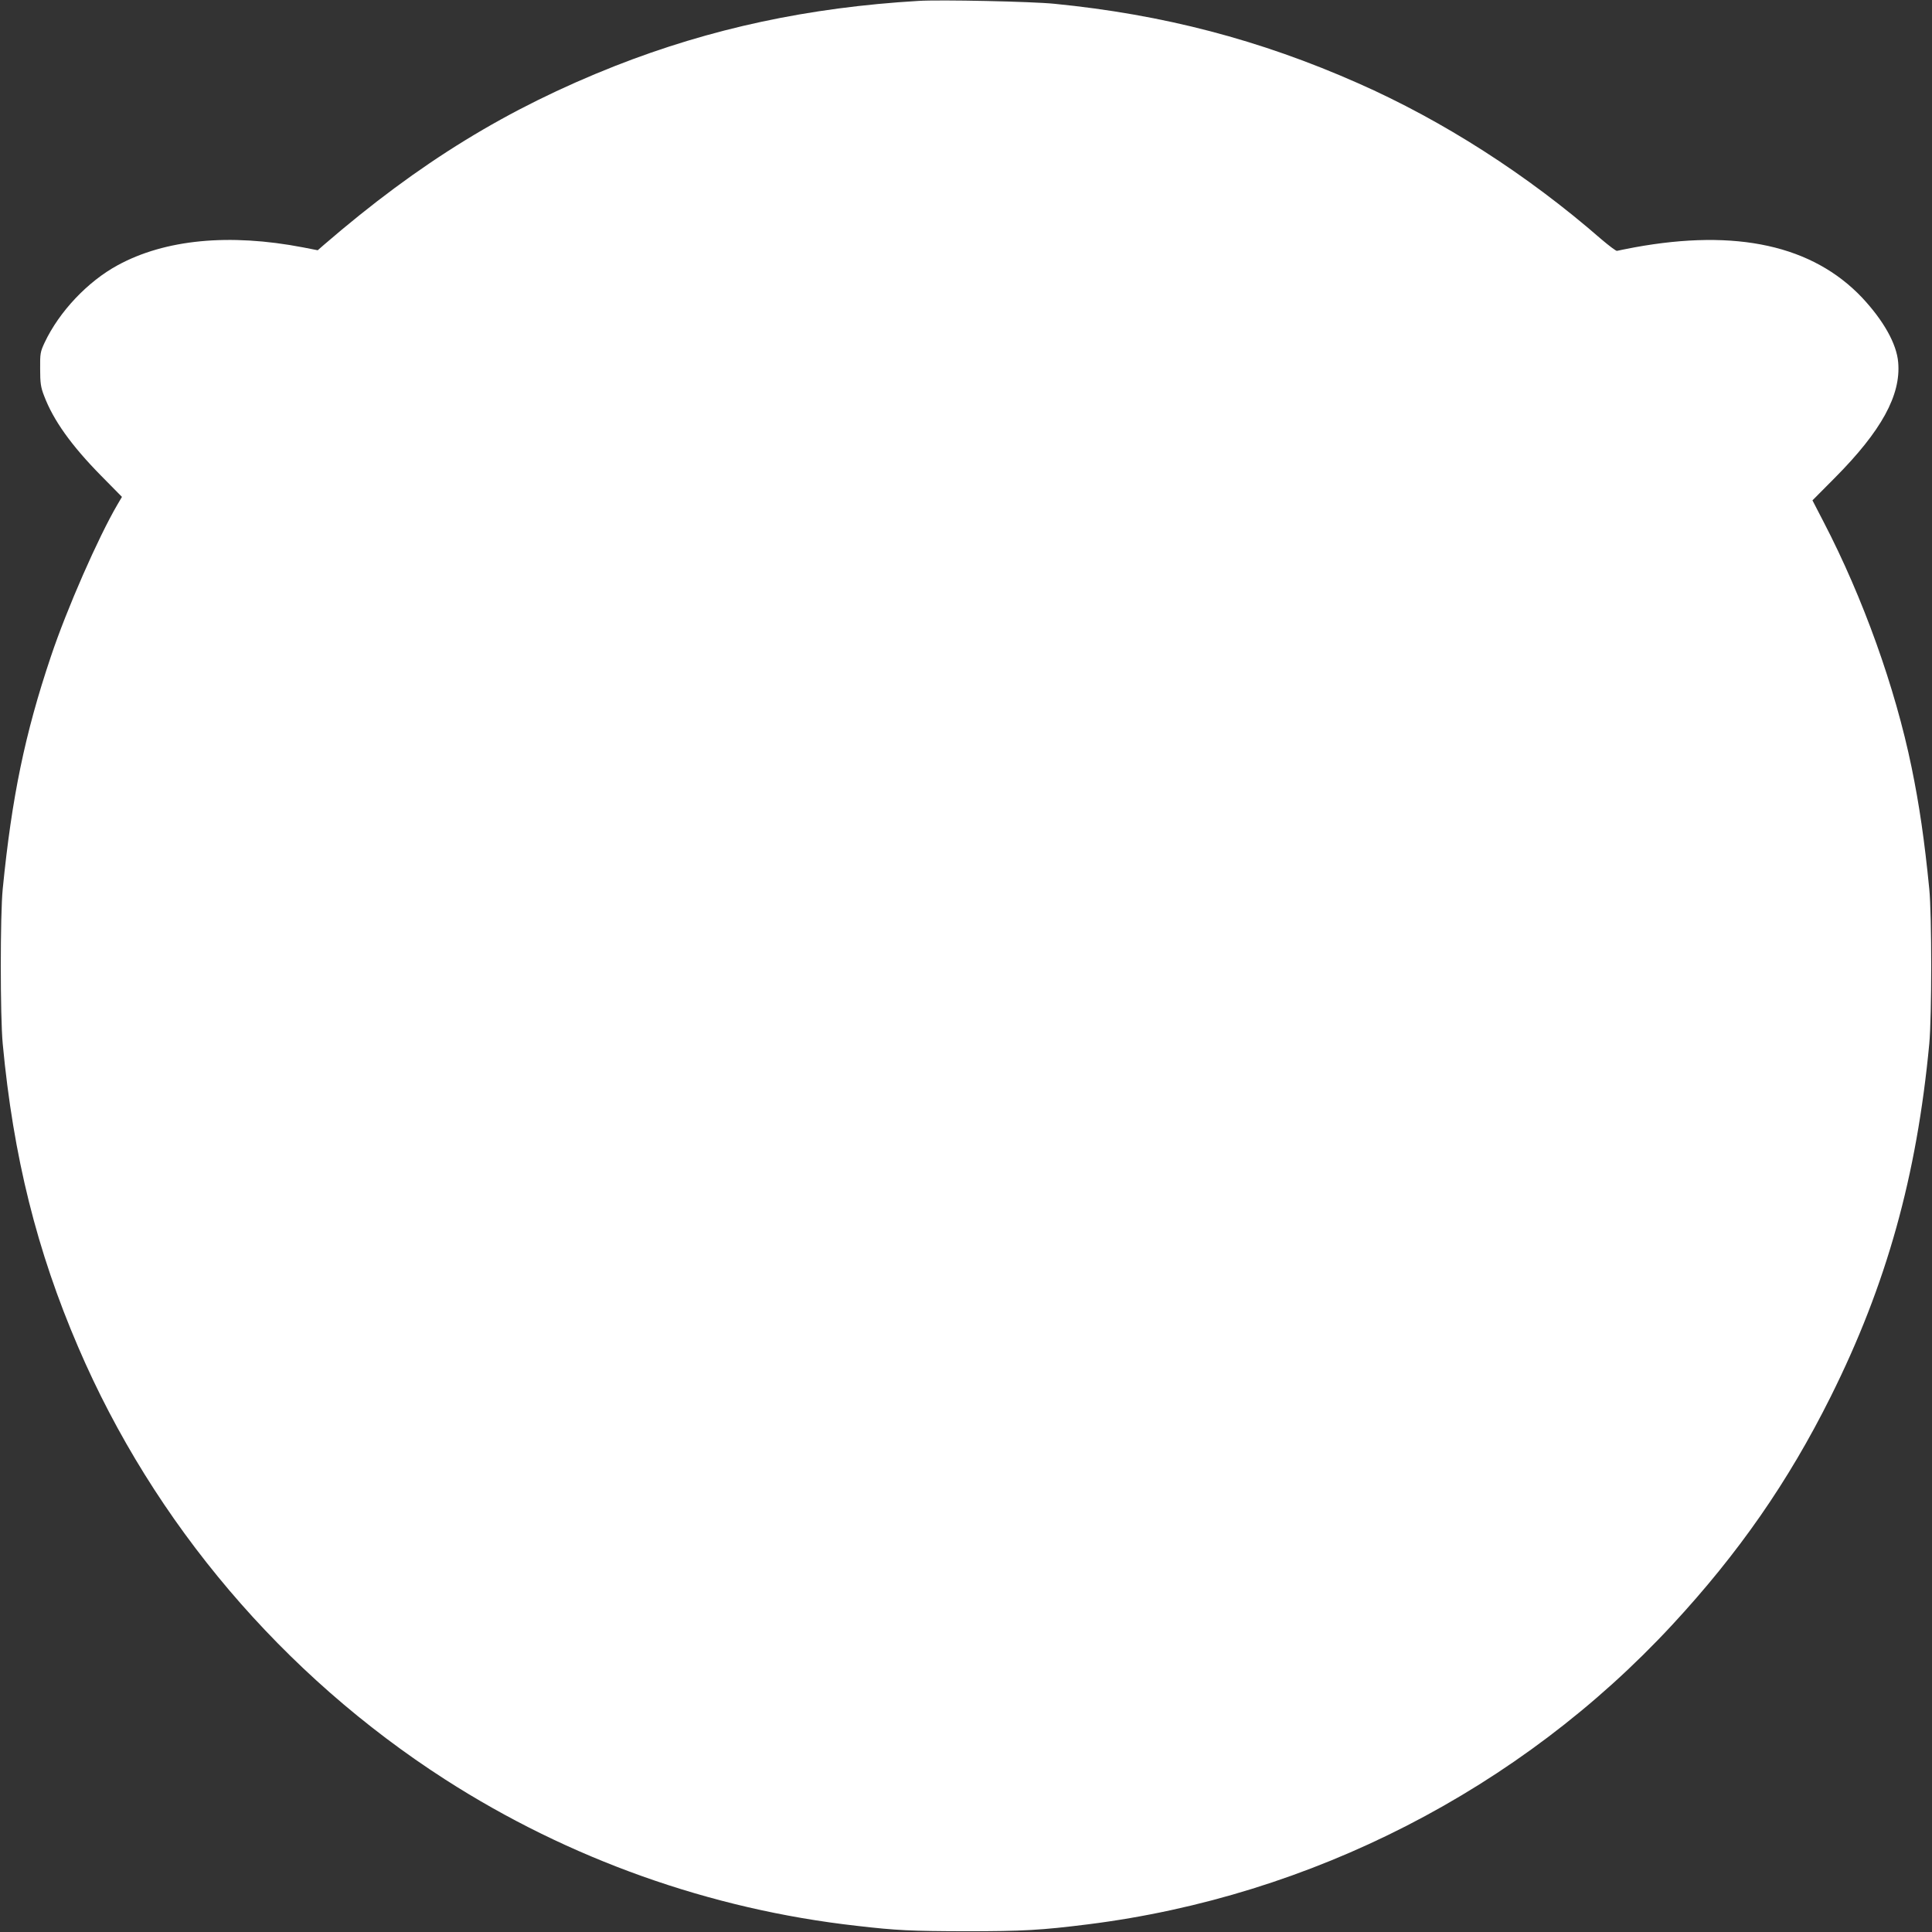
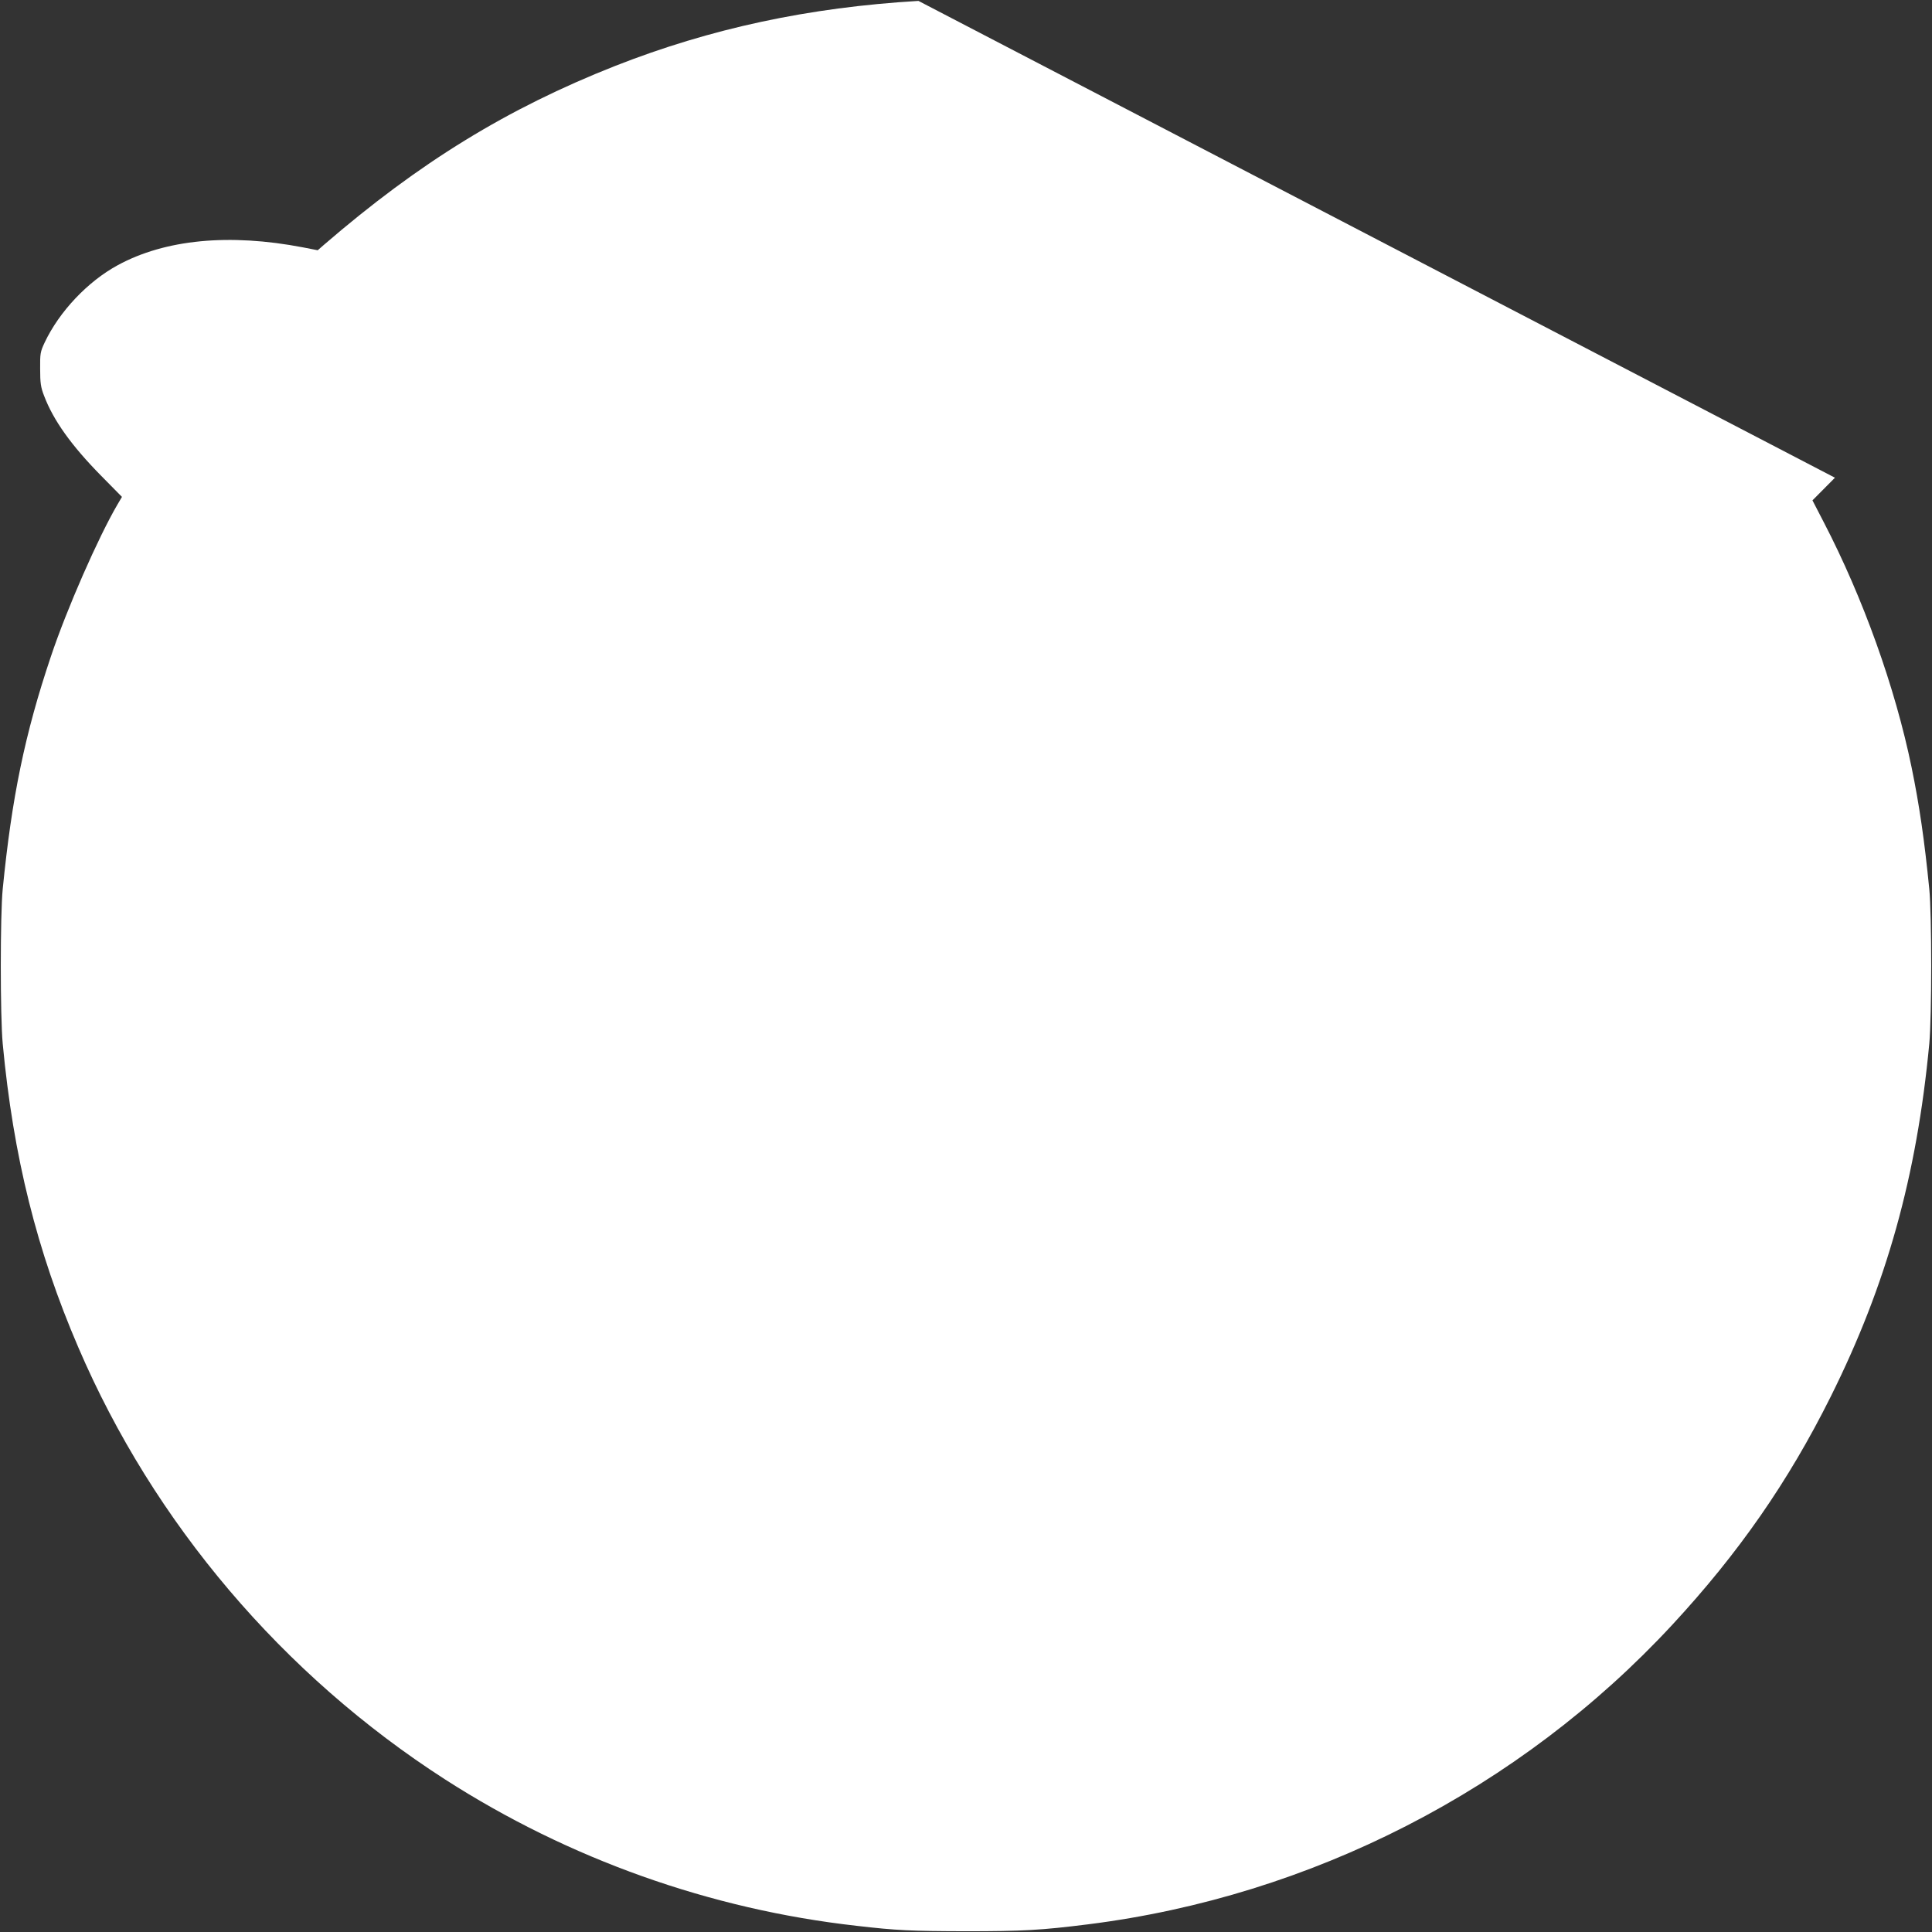
<svg xmlns="http://www.w3.org/2000/svg" version="1.0" width="1280pt" height="1280pt" viewBox="0 0 1280 1280" preserveAspectRatio="xMidYMid meet">
  <rect x="0" y="0" width="1280" height="1280" fill="#333333" stroke="none" />
  <g transform="translate(0,1280) scale(0.1,-0.1)" fill="#ffffff" stroke="none">
-     <path d="M6085 12794 c-727 -43 -1376 -182 -2010 -431 -714 -282 -1295 -638 -1930 -1186 l-40 -35 -97 19 c-489 94 -914 53 -1228 -118 -199 -108 -387 -307 -484 -512 -29 -62 -31 -73 -30 -176 0 -92 4 -121 26 -177 61 -162 181 -330 379 -531 l137 -139 -30 -51 c-126 -215 -335 -690 -441 -1007 -172 -511 -259 -933 -319 -1540 -17 -171 -17 -843 0 -1025 70 -747 226 -1373 501 -2012 499 -1163 1355 -2171 2431 -2863 819 -526 1755 -860 2725 -969 266 -31 364 -35 720 -36 385 0 504 7 815 46 1478 186 2860 895 3869 1984 439 474 769 948 1050 1512 370 742 570 1460 653 2338 17 182 17 854 0 1025 -32 324 -66 557 -117 805 -109 531 -322 1124 -582 1625 l-75 145 149 150 c307 309 438 547 419 764 -10 123 -97 277 -239 429 -328 346 -832 457 -1509 333 -57 -11 -108 -21 -115 -23 -6 -2 -53 34 -105 78 -490 427 -1047 784 -1611 1033 -651 288 -1292 455 -2012 526 -150 15 -755 28 -900 19z" />
+     <path d="M6085 12794 c-727 -43 -1376 -182 -2010 -431 -714 -282 -1295 -638 -1930 -1186 l-40 -35 -97 19 c-489 94 -914 53 -1228 -118 -199 -108 -387 -307 -484 -512 -29 -62 -31 -73 -30 -176 0 -92 4 -121 26 -177 61 -162 181 -330 379 -531 l137 -139 -30 -51 c-126 -215 -335 -690 -441 -1007 -172 -511 -259 -933 -319 -1540 -17 -171 -17 -843 0 -1025 70 -747 226 -1373 501 -2012 499 -1163 1355 -2171 2431 -2863 819 -526 1755 -860 2725 -969 266 -31 364 -35 720 -36 385 0 504 7 815 46 1478 186 2860 895 3869 1984 439 474 769 948 1050 1512 370 742 570 1460 653 2338 17 182 17 854 0 1025 -32 324 -66 557 -117 805 -109 531 -322 1124 -582 1625 l-75 145 149 150 z" />
  </g>
</svg>